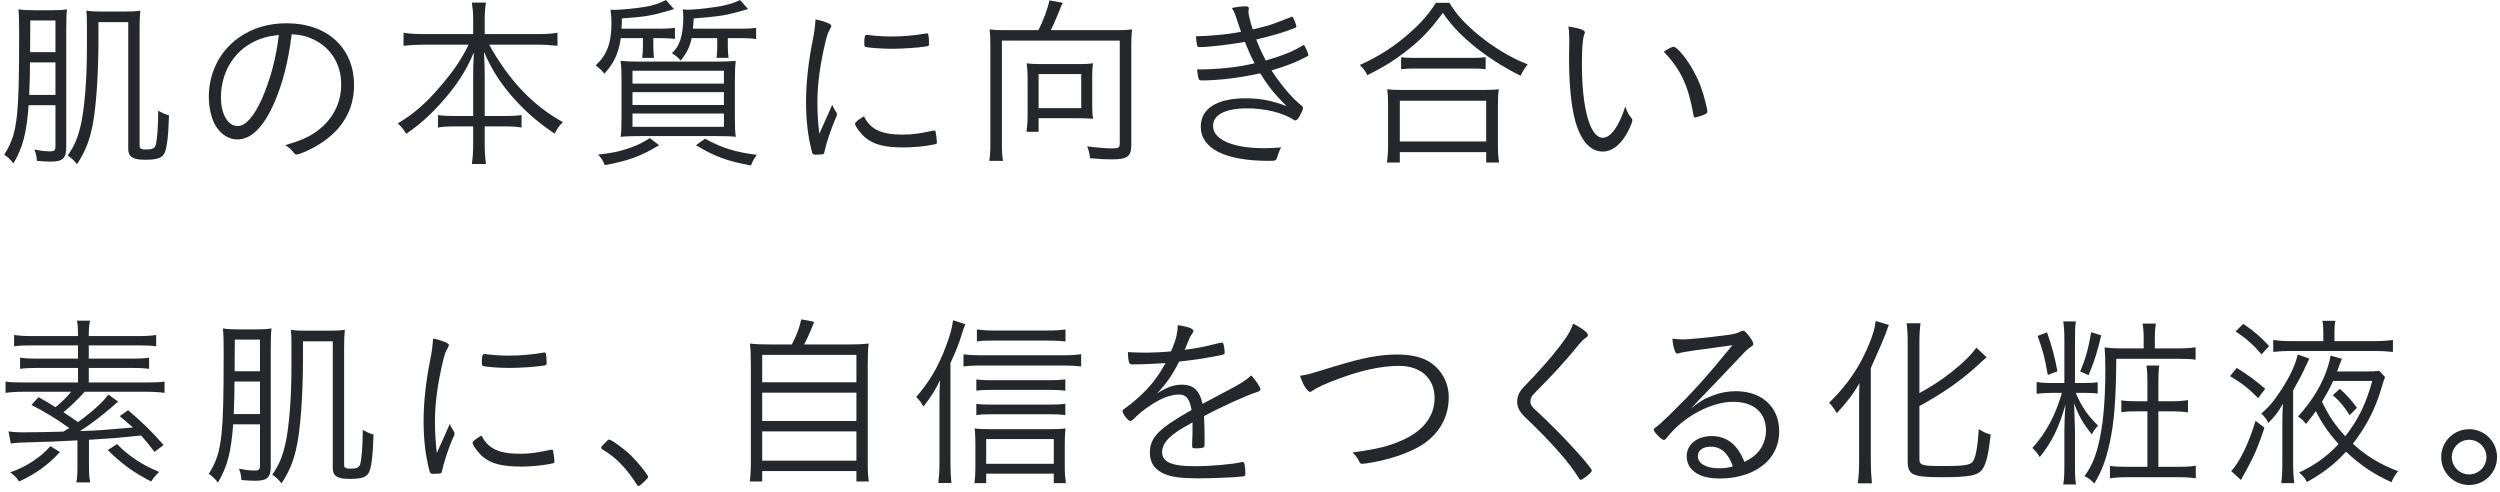
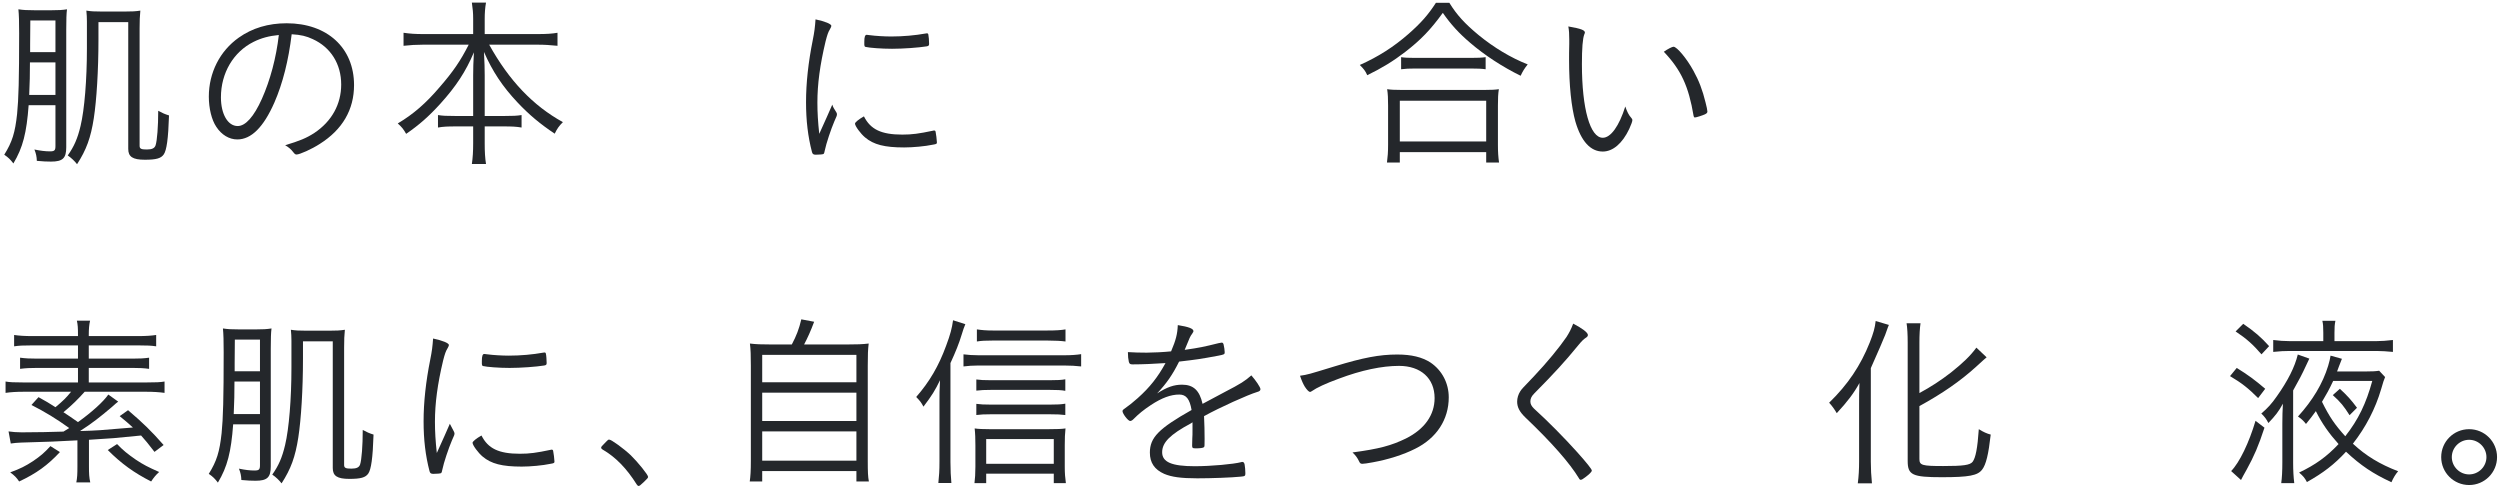
<svg xmlns="http://www.w3.org/2000/svg" width="376" height="74" viewBox="0 0 376 74" fill="none">
  <path d="M8.34 15.82H4.308C4 19.992 3.44 22.204 2.012 24.584C1.564 23.996 1.256 23.688 0.64 23.268C1.844 21.336 2.264 19.964 2.572 17.136C2.796 14.896 2.88 11.956 2.88 4.984C2.88 3.304 2.852 2.24 2.768 1.4C3.524 1.512 4.056 1.54 5.148 1.54H7.808C8.844 1.54 9.32 1.512 10.076 1.4C9.992 1.988 9.964 2.996 9.964 4.452V22.148C9.964 23.8 9.432 24.304 7.668 24.304C7.08 24.304 6.408 24.276 5.54 24.192C5.512 23.52 5.428 23.128 5.176 22.484C6.1 22.68 6.856 22.764 7.5 22.764C8.2 22.764 8.34 22.624 8.34 21.952V15.82ZM8.34 7.84V3.08H4.56L4.532 6.748V7.84H8.34ZM8.34 9.38H4.504C4.504 11.424 4.476 12.18 4.392 14.28H8.34V9.38ZM14.808 3.332V5.964C14.808 10.556 14.528 15.064 14.108 17.78C13.66 20.692 12.988 22.54 11.588 24.696C11.224 24.22 10.72 23.744 10.188 23.38C11.14 22.036 11.672 20.832 12.12 18.928C12.708 16.464 13.072 11.984 13.072 7.308V3.22C13.072 2.688 13.044 2.156 12.988 1.596C13.66 1.708 14.248 1.736 15.34 1.736H18.728C19.848 1.736 20.408 1.708 21.108 1.596C21.024 2.464 20.996 3.08 20.996 4.284V21.924C20.996 22.372 21.22 22.484 22.088 22.484C22.872 22.484 23.264 22.288 23.404 21.84C23.628 21.14 23.796 19.04 23.796 16.66C24.412 16.996 24.776 17.164 25.42 17.36C25.308 20.916 25.056 22.596 24.636 23.212C24.216 23.828 23.488 24.024 21.78 24.024C19.96 24.024 19.288 23.576 19.288 22.4V3.332H14.808Z" fill="#24272B" />
  <path d="M43.868 5.152C43.392 9.1 42.524 12.544 41.264 15.428C39.64 19.124 37.792 20.972 35.692 20.972C34.46 20.972 33.312 20.272 32.528 19.068C31.828 18.032 31.408 16.296 31.408 14.532C31.408 10.948 33.06 7.672 35.916 5.656C37.932 4.228 40.34 3.5 43.112 3.5C49.216 3.5 53.248 7.196 53.248 12.796C53.248 16.492 51.512 19.488 48.096 21.644C46.892 22.428 45.072 23.24 44.596 23.24C44.428 23.24 44.316 23.156 44.12 22.904C43.784 22.456 43.42 22.148 42.888 21.84C45.044 21.196 46.08 20.776 47.284 19.992C49.888 18.256 51.316 15.68 51.316 12.712C51.316 9.632 49.748 7.112 47.032 5.88C46.08 5.432 45.268 5.236 43.868 5.152ZM41.936 5.264C40.48 5.404 39.304 5.712 38.128 6.3C35.104 7.812 33.228 10.976 33.228 14.644C33.228 17.164 34.264 18.956 35.748 18.956C36.924 18.956 38.184 17.556 39.388 14.868C40.648 12.04 41.544 8.68 41.936 5.264Z" fill="#24272B" />
  <path d="M70.492 6.72H63.632C62.596 6.72 61.672 6.776 60.692 6.888V4.928C61.644 5.068 62.456 5.124 63.632 5.124H71.164V2.828C71.164 1.96 71.108 1.344 70.968 0.392H73.096C72.956 1.148 72.9 1.988 72.9 2.828V5.124H80.852C82.196 5.124 83.064 5.068 83.848 4.928V6.888C82.7 6.776 81.916 6.72 80.852 6.72H73.572C76.568 12.124 80.18 15.904 84.66 18.368C84.072 18.956 83.792 19.348 83.428 20.104C81.244 18.648 79.564 17.248 77.828 15.4C75.588 13.02 74.076 10.752 72.788 7.812C72.872 9.324 72.9 10.416 72.9 11.312V17.444H75.84C77.156 17.444 77.744 17.416 78.444 17.304V19.18C77.632 19.04 76.988 19.012 75.784 19.012H72.9V21.588C72.9 22.848 72.956 23.8 73.096 24.668H70.968C71.108 23.716 71.164 22.764 71.164 21.56V19.012H68.588C67.356 19.012 66.656 19.04 65.872 19.18V17.304C66.544 17.416 67.16 17.444 68.532 17.444H71.164V11.34C71.164 10.304 71.192 9.324 71.276 7.868C70.044 10.78 68.588 12.992 66.208 15.624C64.5 17.5 63.044 18.788 61.084 20.132C60.664 19.404 60.468 19.152 59.824 18.564C62.148 17.192 64.08 15.512 66.124 13.104C68.14 10.78 69.26 9.156 70.492 6.72Z" fill="#24272B" />
-   <path d="M96.696 5.74H93.364C93.056 7.952 92.328 9.548 90.9 11.088C90.508 10.584 90.2 10.304 89.584 9.828C91.264 8.316 91.964 6.468 91.964 3.5C91.964 2.828 91.908 2.044 91.824 1.456C92.076 1.484 92.272 1.484 92.384 1.484C93.308 1.484 95.632 1.26 96.808 1.064C98.292 0.812 99.048 0.56 100.168 0L101.372 1.372C98.124 2.352 97.144 2.52 93.532 2.772C93.532 3.528 93.504 3.808 93.476 4.312H99.356C100.336 4.312 100.896 4.284 101.512 4.172V5.852C100.812 5.768 100.308 5.74 99.356 5.74H98.264V7.056C98.264 7.56 98.32 8.316 98.348 8.708H96.584C96.64 8.26 96.696 7.588 96.696 7.084V5.74ZM104.228 4.312H111.536C112.516 4.312 113.02 4.284 113.72 4.2V5.88C112.992 5.768 112.544 5.74 111.536 5.74H109.464V7.084C109.464 7.644 109.52 8.344 109.576 8.708H107.756C107.84 8.288 107.868 7.672 107.868 7.112V5.74H104.032C103.724 7.084 103.332 7.896 102.38 9.128C102.044 8.708 101.624 8.344 101.064 8.008C101.764 7.308 102.044 6.832 102.352 5.908C102.604 5.152 102.772 3.864 102.772 2.688C102.772 2.156 102.744 1.792 102.688 1.4C103.024 1.456 103.192 1.456 103.444 1.456C104.312 1.456 106.02 1.288 107.336 1.092C109.128 0.84 110.22 0.532 111.312 0L112.516 1.372C112.152 1.456 112.152 1.456 110.808 1.848C109.044 2.324 107.504 2.548 104.34 2.772C104.284 3.5 104.284 3.64 104.228 4.312ZM97.732 20.776L99.132 21.84C96.332 23.52 94.484 24.192 90.956 24.836C90.676 24.136 90.564 23.996 89.976 23.24C92.048 23.016 93.028 22.82 94.512 22.316C95.772 21.896 96.416 21.588 97.732 20.776ZM104.676 21.84L106.02 20.86C108.764 22.316 110.472 22.848 113.832 23.296C113.44 23.8 113.216 24.192 112.936 24.892C109.352 24.22 107.504 23.548 104.676 21.84ZM96.332 9.268H107.616C108.904 9.268 109.744 9.24 110.668 9.156C110.556 9.968 110.528 10.752 110.528 12.208V17.556C110.528 19.096 110.556 19.992 110.668 20.58C109.94 20.496 109.044 20.468 107.784 20.468H96.22C95.044 20.468 94.008 20.496 93.336 20.58C93.448 19.964 93.476 19.04 93.476 17.528V12.208C93.476 10.752 93.448 10.136 93.336 9.156C94.232 9.24 95.072 9.268 96.332 9.268ZM95.128 10.64V12.572H108.876V10.64H95.128ZM95.128 13.86V15.792H108.876V13.86H95.128ZM95.128 17.08V19.068H108.876V17.08H95.128Z" fill="#24272B" />
  <path d="M123.216 20.132L124.364 17.584C125.008 16.1 125.008 16.1 125.176 15.736C125.288 16.1 125.428 16.352 125.764 16.856C125.848 16.968 125.876 17.08 125.876 17.192C125.876 17.36 125.848 17.472 125.484 18.256C124.98 19.432 124.252 21.616 124.056 22.596C124 22.932 123.944 23.072 123.86 23.156C123.776 23.212 123.272 23.268 122.712 23.268C122.348 23.268 122.208 23.184 122.124 22.876C121.508 20.524 121.228 18.116 121.228 15.372C121.228 12.488 121.564 9.408 122.236 6.048C122.488 4.788 122.572 4.116 122.656 2.912C124.112 3.22 125.036 3.612 125.036 3.892C125.036 3.976 124.98 4.116 124.84 4.368C124.56 4.816 124.42 5.236 124.168 6.216C123.328 9.744 122.936 12.628 122.936 15.428C122.936 16.884 123.02 18.34 123.216 20.132ZM129.936 17.5C130.916 19.46 132.54 20.244 135.704 20.244C137.188 20.244 138.196 20.104 140.324 19.656C140.38 19.628 140.436 19.628 140.492 19.628C140.632 19.628 140.688 19.684 140.716 19.824C140.772 20.02 140.912 21.14 140.912 21.42C140.912 21.616 140.856 21.672 140.324 21.756C139.148 22.008 137.272 22.176 135.984 22.176C133.044 22.176 131.392 21.756 130.104 20.664C129.432 20.104 128.592 18.956 128.592 18.592C128.592 18.396 129.18 17.92 129.936 17.5ZM130.356 5.236C130.44 5.236 130.608 5.264 130.832 5.292C131.644 5.404 133.016 5.488 134.052 5.488C135.816 5.488 137.664 5.32 139.204 5.04C139.316 5.012 139.316 5.012 139.4 5.012C139.54 5.012 139.596 5.068 139.624 5.208C139.68 5.404 139.736 6.16 139.736 6.58C139.736 6.832 139.68 6.916 139.372 6.972C138.14 7.168 135.844 7.336 134.164 7.336C132.596 7.336 130.748 7.196 130.188 7.056C130.048 7.028 130.02 6.944 129.992 6.72C129.992 6.608 129.992 6.524 129.992 6.412C129.992 6.356 129.992 6.3 129.992 6.272C129.992 5.544 130.104 5.236 130.356 5.236Z" fill="#24272B" />
-   <path d="M151.024 4.536H156.176C156.932 3.08 157.632 1.148 157.828 0.056L159.844 0.42C159.704 0.7 159.564 0.98 159.172 1.988C158.64 3.276 158.416 3.78 158.052 4.536H167.992C169.028 4.536 169.588 4.508 170.26 4.424C170.176 5.152 170.148 5.824 170.148 6.776V21.84C170.148 23.52 169.532 23.968 167.264 23.968C166.228 23.968 165.472 23.94 163.932 23.8C163.876 23.072 163.764 22.68 163.512 22.008C164.996 22.204 166.284 22.316 167.32 22.316C168.244 22.316 168.412 22.204 168.412 21.532V6.104H150.688V21.56C150.688 22.792 150.716 23.436 150.856 24.192H148.784C148.896 23.492 148.952 22.904 148.952 21.56V6.832C148.952 5.88 148.924 5.208 148.84 4.424C149.484 4.508 150.016 4.536 151.024 4.536ZM164.268 11.536V15.708C164.268 16.604 164.296 17.248 164.408 17.864C163.764 17.808 162.728 17.78 162 17.78H156.204V19.824H154.384C154.496 19.012 154.552 18.284 154.552 17.556V11.536C154.552 10.78 154.496 10.22 154.412 9.52C155.028 9.604 155.476 9.632 156.26 9.632H162.56C163.316 9.632 163.82 9.604 164.38 9.52C164.296 10.164 164.268 10.752 164.268 11.536ZM156.204 11.144V16.268H162.616V11.144H156.204Z" fill="#24272B" />
-   <path d="M195.156 15.372L195.772 15.904C195.94 16.044 195.968 16.128 195.968 16.268C195.968 16.436 195.8 16.856 195.492 17.416C195.24 17.892 195.016 18.116 194.792 18.116C194.736 18.116 194.652 18.088 194.596 18.032C192.972 16.968 190.312 16.296 187.596 16.296C184.292 16.296 182.444 17.248 182.444 18.956C182.444 21 185.44 22.288 190.088 22.288C190.788 22.288 191.404 22.26 192.692 22.176C192.384 22.736 192.272 23.016 192.048 23.744C191.936 24.164 191.824 24.192 190.816 24.192C184.236 24.192 180.596 22.344 180.596 19.04C180.596 16.324 183.032 14.784 187.372 14.784C189.556 14.784 191.544 15.176 193.532 15.988C191.684 14.168 190.76 12.992 189.528 11.032C186.476 11.704 183.284 12.096 180.764 12.096C180.26 12.096 180.232 12.04 180.036 10.444C183.172 10.444 186.056 10.136 188.688 9.52C188.184 8.568 187.68 7.448 187.232 6.3C184.908 6.72 181.772 7.084 180.372 7.084C180.148 7.084 180.092 7.028 180.008 6.664C179.952 6.328 179.896 5.936 179.868 5.46C182.472 5.376 184.376 5.208 186.644 4.788C186.532 4.48 186.42 4.144 186.112 3.192C185.72 2.016 185.608 1.736 185.272 1.204C186.028 1.036 186.756 0.952 187.372 0.952C187.708 0.952 187.82 1.036 187.82 1.288C187.82 1.344 187.792 1.456 187.792 1.54C187.764 1.68 187.764 1.68 187.764 1.736C187.764 2.184 188.044 3.332 188.408 4.424C189.976 4.06 191.096 3.752 191.796 3.472L194.232 2.548C194.26 2.52 194.316 2.52 194.344 2.52C194.428 2.52 194.484 2.604 194.652 2.996C194.82 3.388 194.988 3.892 194.988 4.004C194.988 4.06 194.904 4.144 194.764 4.2C193.364 4.788 191.152 5.432 188.94 5.936C189.276 6.832 189.668 7.728 190.368 9.1C192.832 8.4 194.596 7.672 195.884 6.86C196.024 6.776 196.052 6.776 196.108 6.776C196.22 6.776 196.78 8.036 196.78 8.288C196.78 8.344 196.752 8.4 196.64 8.456C195.212 9.24 193.476 9.94 191.236 10.584C192.384 12.404 194.064 14.42 195.156 15.372Z" fill="#24272B" />
  <path d="M215.964 0.42H217.98C219.1 2.24 220.332 3.584 222.404 5.292C224.7 7.168 227.22 8.68 229.768 9.688C229.292 10.276 229.012 10.724 228.704 11.396C226.016 10.08 223.3 8.316 221.116 6.44C219.436 5.012 218.204 3.668 217 1.932C215.152 4.48 213.696 5.992 211.344 7.812C209.524 9.212 207.816 10.248 205.632 11.312C205.352 10.668 205.128 10.388 204.512 9.772C207.284 8.54 209.608 7.056 211.848 5.096C213.724 3.444 214.788 2.24 215.964 0.42ZM210.728 10.416V8.596C211.232 8.68 211.848 8.708 212.856 8.708H221.172C222.236 8.708 222.852 8.68 223.44 8.596V10.416C222.852 10.332 222.18 10.304 221.2 10.304H212.828C211.96 10.304 211.344 10.332 210.728 10.416ZM210.532 24.444H208.6C208.712 23.604 208.768 22.848 208.768 21.784V15.876C208.768 14.84 208.74 14.112 208.628 13.412C209.16 13.496 209.776 13.524 210.7 13.524H223.356C224.28 13.524 224.896 13.496 225.428 13.412C225.316 14.112 225.288 14.784 225.288 15.876V21.784C225.288 22.876 225.344 23.66 225.456 24.444H223.524V22.876H210.532V24.444ZM210.532 15.148V21.28H223.524V15.148H210.532Z" fill="#24272B" />
  <path d="M235.876 3.976C237.808 4.312 238.368 4.536 238.368 4.9C238.368 4.956 238.368 4.956 238.284 5.152C238.032 5.796 237.92 7.252 237.92 9.66C237.92 16.352 239.152 20.72 241.056 20.72C242.26 20.72 243.52 18.956 244.444 16.016C244.696 16.772 244.976 17.332 245.34 17.724C245.48 17.892 245.508 17.948 245.508 18.06C245.508 18.284 245.34 18.704 245.032 19.404C243.996 21.588 242.568 22.792 241.056 22.792C239.208 22.792 237.808 21.252 236.94 18.284C236.324 16.1 235.988 12.796 235.988 8.96C235.988 8.372 235.988 7.588 236.016 6.636C236.016 6.328 236.016 6.076 236.016 5.936C236.016 5.124 235.988 4.592 235.876 3.976ZM250.24 7.784C250.828 7.364 251.5 7.028 251.696 7.028C252.2 7.028 253.684 8.792 254.692 10.64C255.504 12.096 256.064 13.552 256.512 15.4C256.68 16.044 256.792 16.576 256.792 16.772C256.792 16.94 256.708 17.052 256.428 17.192C256.064 17.36 255.112 17.668 254.916 17.668C254.804 17.668 254.748 17.584 254.72 17.444C253.964 12.936 252.816 10.5 250.24 7.784Z" fill="#24272B" />
  <path d="M1.62 66.704L1.284 64.884C1.872 64.968 2.516 65.024 3.272 65.024C4.812 65.024 8.48 64.968 9.544 64.912C10.02 64.632 10.02 64.632 10.412 64.38C8.424 62.952 6.856 62 4.728 60.908L5.792 59.732C6.968 60.376 7.332 60.6 8.34 61.244C9.516 60.264 9.964 59.816 10.692 58.92H3.58C2.432 58.92 1.62 58.976 0.836 59.088V57.38C1.424 57.492 2.152 57.52 3.496 57.52H11.728V55.336H5.512C4.588 55.336 3.86 55.364 3.02 55.476V53.796C3.832 53.908 4.532 53.936 5.512 53.936H11.728V51.948H4.784C3.44 51.948 2.88 51.976 2.124 52.088V50.38C2.852 50.492 3.72 50.548 4.896 50.548H11.728V50.408C11.728 49.316 11.7 48.84 11.56 48.224H13.548C13.408 48.868 13.352 49.456 13.352 50.408V50.548H20.716C21.92 50.548 22.76 50.492 23.488 50.38V52.088C22.76 51.976 22.144 51.948 20.828 51.948H13.352V53.936H19.988C20.968 53.936 21.64 53.908 22.424 53.796V55.476C21.64 55.364 20.884 55.336 19.988 55.336H13.352V57.52H22.06C23.432 57.52 24.132 57.492 24.748 57.38V59.088C23.936 58.976 23.068 58.92 21.976 58.92H12.736C11.728 60.04 10.916 60.852 9.544 62C10.384 62.56 10.58 62.672 11.728 63.484C13.8 62 15.564 60.404 16.292 59.34L17.776 60.404C17.636 60.516 17.636 60.516 17.356 60.74C17.244 60.852 17.048 61.02 16.824 61.216C15.004 62.756 13.828 63.68 12.036 64.828C14.752 64.744 14.752 64.744 19.988 64.296C19.26 63.624 18.952 63.372 18 62.588L19.26 61.692C21.556 63.652 22.732 64.8 24.608 66.928L23.236 67.964C22.256 66.676 21.864 66.228 21.22 65.5C17.048 65.92 17.048 65.92 13.38 66.144V70.12C13.38 71.268 13.408 71.8 13.576 72.556H11.476C11.616 71.856 11.644 71.324 11.644 70.12V66.228C9.32 66.368 6.576 66.48 3.188 66.564C2.572 66.592 2.18 66.62 1.62 66.704ZM7.584 67.096L9.012 67.992C7.164 69.98 5.456 71.212 2.88 72.416C2.488 71.828 2.18 71.52 1.536 71.044C3.076 70.484 3.832 70.092 4.952 69.364C6.1 68.58 6.632 68.132 7.584 67.096ZM16.208 67.684L17.608 66.788C18.56 67.768 19.148 68.244 20.436 69.14C21.528 69.868 22.284 70.26 23.936 70.988C23.46 71.408 23.096 71.856 22.732 72.416C20.156 71.1 18.28 69.756 16.208 67.684Z" fill="#24272B" />
  <path d="M39.1 63.82H35.068C34.76 67.992 34.2 70.204 32.772 72.584C32.324 71.996 32.016 71.688 31.4 71.268C32.604 69.336 33.024 67.964 33.332 65.136C33.556 62.896 33.64 59.956 33.64 52.984C33.64 51.304 33.612 50.24 33.528 49.4C34.284 49.512 34.816 49.54 35.908 49.54H38.568C39.604 49.54 40.08 49.512 40.836 49.4C40.752 49.988 40.724 50.996 40.724 52.452V70.148C40.724 71.8 40.192 72.304 38.428 72.304C37.84 72.304 37.168 72.276 36.3 72.192C36.272 71.52 36.188 71.128 35.936 70.484C36.86 70.68 37.616 70.764 38.26 70.764C38.96 70.764 39.1 70.624 39.1 69.952V63.82ZM39.1 55.84V51.08H35.32L35.292 54.748V55.84H39.1ZM39.1 57.38H35.264C35.264 59.424 35.236 60.18 35.152 62.28H39.1V57.38ZM45.568 51.332V53.964C45.568 58.556 45.288 63.064 44.868 65.78C44.42 68.692 43.748 70.54 42.348 72.696C41.984 72.22 41.48 71.744 40.948 71.38C41.9 70.036 42.432 68.832 42.88 66.928C43.468 64.464 43.832 59.984 43.832 55.308V51.22C43.832 50.688 43.804 50.156 43.748 49.596C44.42 49.708 45.008 49.736 46.1 49.736H49.488C50.608 49.736 51.168 49.708 51.868 49.596C51.784 50.464 51.756 51.08 51.756 52.284V69.924C51.756 70.372 51.98 70.484 52.848 70.484C53.632 70.484 54.024 70.288 54.164 69.84C54.388 69.14 54.556 67.04 54.556 64.66C55.172 64.996 55.536 65.164 56.18 65.36C56.068 68.916 55.816 70.596 55.396 71.212C54.976 71.828 54.248 72.024 52.54 72.024C50.72 72.024 50.048 71.576 50.048 70.4V51.332H45.568Z" fill="#24272B" />
-   <path d="M65.696 68.132L66.844 65.584C67.488 64.1 67.488 64.1 67.656 63.736C67.768 64.1 67.908 64.352 68.244 64.856C68.328 64.968 68.356 65.08 68.356 65.192C68.356 65.36 68.328 65.472 67.964 66.256C67.46 67.432 66.732 69.616 66.536 70.596C66.48 70.932 66.424 71.072 66.34 71.156C66.256 71.212 65.752 71.268 65.192 71.268C64.828 71.268 64.688 71.184 64.604 70.876C63.988 68.524 63.708 66.116 63.708 63.372C63.708 60.488 64.044 57.408 64.716 54.048C64.968 52.788 65.052 52.116 65.136 50.912C66.592 51.22 67.516 51.612 67.516 51.892C67.516 51.976 67.46 52.116 67.32 52.368C67.04 52.816 66.9 53.236 66.648 54.216C65.808 57.744 65.416 60.628 65.416 63.428C65.416 64.884 65.5 66.34 65.696 68.132ZM72.416 65.5C73.396 67.46 75.02 68.244 78.184 68.244C79.668 68.244 80.676 68.104 82.804 67.656C82.86 67.628 82.916 67.628 82.972 67.628C83.112 67.628 83.168 67.684 83.196 67.824C83.252 68.02 83.392 69.14 83.392 69.42C83.392 69.616 83.336 69.672 82.804 69.756C81.628 70.008 79.752 70.176 78.464 70.176C75.524 70.176 73.872 69.756 72.584 68.664C71.912 68.104 71.072 66.956 71.072 66.592C71.072 66.396 71.66 65.92 72.416 65.5ZM72.836 53.236C72.92 53.236 73.088 53.264 73.312 53.292C74.124 53.404 75.496 53.488 76.532 53.488C78.296 53.488 80.144 53.32 81.684 53.04C81.796 53.012 81.796 53.012 81.88 53.012C82.02 53.012 82.076 53.068 82.104 53.208C82.16 53.404 82.216 54.16 82.216 54.58C82.216 54.832 82.16 54.916 81.852 54.972C80.62 55.168 78.324 55.336 76.644 55.336C75.076 55.336 73.228 55.196 72.668 55.056C72.528 55.028 72.5 54.944 72.472 54.72C72.472 54.608 72.472 54.524 72.472 54.412C72.472 54.356 72.472 54.3 72.472 54.272C72.472 53.544 72.584 53.236 72.836 53.236Z" fill="#24272B" />
+   <path d="M65.696 68.132L66.844 65.584C67.488 64.1 67.488 64.1 67.656 63.736C68.328 64.968 68.356 65.08 68.356 65.192C68.356 65.36 68.328 65.472 67.964 66.256C67.46 67.432 66.732 69.616 66.536 70.596C66.48 70.932 66.424 71.072 66.34 71.156C66.256 71.212 65.752 71.268 65.192 71.268C64.828 71.268 64.688 71.184 64.604 70.876C63.988 68.524 63.708 66.116 63.708 63.372C63.708 60.488 64.044 57.408 64.716 54.048C64.968 52.788 65.052 52.116 65.136 50.912C66.592 51.22 67.516 51.612 67.516 51.892C67.516 51.976 67.46 52.116 67.32 52.368C67.04 52.816 66.9 53.236 66.648 54.216C65.808 57.744 65.416 60.628 65.416 63.428C65.416 64.884 65.5 66.34 65.696 68.132ZM72.416 65.5C73.396 67.46 75.02 68.244 78.184 68.244C79.668 68.244 80.676 68.104 82.804 67.656C82.86 67.628 82.916 67.628 82.972 67.628C83.112 67.628 83.168 67.684 83.196 67.824C83.252 68.02 83.392 69.14 83.392 69.42C83.392 69.616 83.336 69.672 82.804 69.756C81.628 70.008 79.752 70.176 78.464 70.176C75.524 70.176 73.872 69.756 72.584 68.664C71.912 68.104 71.072 66.956 71.072 66.592C71.072 66.396 71.66 65.92 72.416 65.5ZM72.836 53.236C72.92 53.236 73.088 53.264 73.312 53.292C74.124 53.404 75.496 53.488 76.532 53.488C78.296 53.488 80.144 53.32 81.684 53.04C81.796 53.012 81.796 53.012 81.88 53.012C82.02 53.012 82.076 53.068 82.104 53.208C82.16 53.404 82.216 54.16 82.216 54.58C82.216 54.832 82.16 54.916 81.852 54.972C80.62 55.168 78.324 55.336 76.644 55.336C75.076 55.336 73.228 55.196 72.668 55.056C72.528 55.028 72.5 54.944 72.472 54.72C72.472 54.608 72.472 54.524 72.472 54.412C72.472 54.356 72.472 54.3 72.472 54.272C72.472 53.544 72.584 53.236 72.836 53.236Z" fill="#24272B" />
  <path d="M90.416 67.32C90.416 67.208 90.444 67.152 91.116 66.48C91.424 66.144 91.48 66.116 91.62 66.116C91.956 66.116 93.804 67.46 94.868 68.468C95.932 69.504 97.472 71.408 97.472 71.716C97.472 71.856 97.388 71.968 96.828 72.5C96.296 73.004 96.184 73.088 96.044 73.088C95.96 73.088 95.876 73.032 95.764 72.864C94.252 70.456 92.6 68.748 90.612 67.6C90.472 67.516 90.416 67.432 90.416 67.32Z" fill="#24272B" />
  <path d="M115.98 51.808H119.088C119.788 50.492 120.18 49.456 120.516 48.028L122.448 48.392C121.916 49.82 121.468 50.8 120.936 51.808H127.404C128.86 51.808 129.728 51.78 130.652 51.668C130.54 52.564 130.512 53.32 130.512 55V69.336C130.512 70.988 130.54 71.688 130.68 72.416H128.804V70.848H114.636V72.416H112.76C112.872 71.66 112.928 70.792 112.928 69.308V55C112.928 53.432 112.9 52.592 112.788 51.668C113.684 51.78 114.524 51.808 115.98 51.808ZM114.636 53.376V57.492H128.804V53.376H114.636ZM114.636 59.06V63.316H128.804V59.06H114.636ZM114.636 64.884V69.28H128.804V64.884H114.636Z" fill="#24272B" />
  <path d="M142.948 54.608V69.476C142.948 70.708 143.004 71.744 143.088 72.64H141.128C141.24 71.632 141.296 70.764 141.296 69.42V60.432C141.296 59.06 141.296 58.836 141.38 57.184C140.596 58.78 140.204 59.424 138.888 61.16C138.524 60.488 138.412 60.348 137.796 59.704C139.784 57.436 141.184 55.056 142.304 51.976C142.92 50.324 143.172 49.4 143.34 48.168L145.188 48.756C144.964 49.26 144.88 49.568 144.656 50.268C144.236 51.668 143.732 52.9 142.948 54.608ZM160.252 49.54V51.36C159.636 51.276 158.74 51.22 157.592 51.22H149.248C148.24 51.22 147.568 51.248 146.924 51.36V49.54C147.652 49.652 148.38 49.708 149.332 49.708H157.508C158.852 49.708 159.608 49.652 160.252 49.54ZM160.224 57.044V58.78C159.636 58.668 158.936 58.64 157.928 58.64H148.996C148.016 58.64 147.568 58.668 146.84 58.752V57.072C147.484 57.156 147.96 57.184 148.996 57.184H157.9C158.936 57.184 159.664 57.156 160.224 57.044ZM160.224 60.712V62.42C159.58 62.336 158.964 62.308 157.928 62.308H148.996C148.016 62.308 147.484 62.336 146.84 62.42V60.74C147.484 60.824 147.988 60.852 148.996 60.852H157.928C158.992 60.852 159.58 60.824 160.224 60.712ZM148.324 71.24V72.668H146.56C146.644 72.024 146.7 71.212 146.7 70.204V66.984C146.7 66.032 146.672 65.136 146.588 64.436C147.148 64.52 147.904 64.548 148.828 64.548H157.76C158.936 64.548 159.72 64.52 160.252 64.436C160.168 65.22 160.14 65.92 160.14 66.984V70.176C160.14 71.184 160.196 71.856 160.308 72.668H158.488V71.24H148.324ZM148.324 69.756H158.488V66.032H148.324V69.756ZM144.908 55.112V53.292C145.58 53.376 146.28 53.432 147.176 53.432H160.028C161.092 53.432 161.876 53.376 162.604 53.264V55.112C161.82 55.028 161.036 54.972 160 54.972H147.176C146.28 54.972 145.608 55.028 144.908 55.112Z" fill="#24272B" />
  <path d="M180.864 60.74L184.168 58.976C186.66 57.688 187.248 57.296 188.2 56.456C188.872 57.212 189.572 58.248 189.572 58.528C189.572 58.724 189.432 58.864 189.096 58.948C187.696 59.368 183.468 61.272 181.088 62.588C181.144 63.596 181.172 65.08 181.172 66.004C181.172 67.068 181.172 67.18 181.06 67.264C180.92 67.376 180.444 67.432 179.856 67.432C179.38 67.432 179.296 67.376 179.296 67.012C179.296 66.788 179.296 66.424 179.324 65.892C179.352 65.612 179.352 65.192 179.352 64.576C179.352 64.072 179.352 63.82 179.352 63.512C179.268 63.568 179.24 63.596 179.1 63.68C175.964 65.36 174.788 66.564 174.788 68.02C174.788 69.504 176.244 70.12 179.688 70.12C182.152 70.12 185.512 69.812 186.688 69.504C186.744 69.476 186.8 69.476 186.856 69.476C187.024 69.476 187.136 69.588 187.192 69.868C187.248 70.12 187.304 70.792 187.304 71.184C187.304 71.576 187.248 71.632 186.604 71.688C185.288 71.828 182.152 71.94 180.08 71.94C177.644 71.94 176.216 71.744 175.096 71.268C173.64 70.624 172.94 69.588 172.94 68.076C172.94 65.808 174.256 64.464 179.212 61.664C178.932 60.012 178.4 59.34 177.364 59.34C176.076 59.34 174.732 59.844 173.108 60.908C171.932 61.692 171.288 62.224 170.448 63.064C170.28 63.232 170.112 63.316 169.972 63.316C169.664 63.316 168.824 62.224 168.824 61.832C168.824 61.72 168.908 61.608 169.16 61.44C169.692 61.076 170.504 60.432 171.12 59.872C172.94 58.248 174.144 56.708 175.292 54.608C173.64 54.72 171.792 54.804 170.336 54.804C169.972 54.804 169.86 54.72 169.776 54.412C169.692 54.02 169.636 53.6 169.636 52.956C170.644 53.012 171.316 53.04 172.464 53.04C173.416 53.04 175.068 52.956 176.132 52.844C176.86 51.136 177.084 50.24 177.14 48.896C178.764 49.148 179.492 49.428 179.492 49.792C179.492 49.904 179.464 49.932 179.268 50.24C178.988 50.632 178.988 50.632 178.176 52.62C180.5 52.284 181.004 52.172 183.272 51.612C183.524 51.556 183.692 51.528 183.748 51.528C183.888 51.528 183.972 51.612 184.028 51.808C184.112 52.116 184.196 52.732 184.196 52.984C184.196 53.292 184.112 53.32 183.272 53.488C180.416 54.02 179.968 54.076 177.336 54.384C176.328 56.4 175.488 57.604 174.032 59.172C175.516 58.22 176.552 57.856 177.784 57.856C179.492 57.856 180.416 58.724 180.864 60.74Z" fill="#24272B" />
  <path d="M195.52 56.512C196.696 56.344 196.752 56.316 200.784 55.084C204.984 53.796 207.476 53.32 210.136 53.32C212.292 53.32 213.888 53.712 215.148 54.524C216.884 55.7 217.892 57.632 217.892 59.76C217.892 63.092 216.072 65.892 212.852 67.488C211.088 68.384 208.792 69.112 206.468 69.532C205.768 69.672 205.096 69.756 204.9 69.756C204.648 69.756 204.536 69.672 204.424 69.42C204.144 68.832 203.864 68.468 203.416 68.048C207.42 67.516 209.268 67.012 211.452 65.948C214.252 64.548 215.764 62.42 215.764 59.872C215.764 56.904 213.692 55.028 210.416 55.028C207.84 55.028 204.76 55.672 201.344 56.96C199.356 57.688 198.04 58.304 197.284 58.836C197.2 58.892 197.088 58.948 197.032 58.948C196.864 58.948 196.556 58.64 196.248 58.164C195.996 57.744 195.8 57.324 195.52 56.512Z" fill="#24272B" />
  <path d="M236.608 48.672C237.952 49.372 238.82 50.016 238.82 50.38C238.82 50.548 238.708 50.688 238.512 50.8C238.176 51.024 237.924 51.248 237.308 52.004C235.432 54.3 233.836 56.064 230.756 59.172C230.336 59.592 230.168 59.956 230.168 60.376C230.168 60.768 230.336 61.076 230.7 61.44C232.828 63.372 235.264 65.836 237.224 68.02C238.652 69.616 239.408 70.568 239.408 70.764C239.408 70.96 239.072 71.296 238.4 71.8C238.12 72.024 237.868 72.164 237.756 72.164C237.644 72.164 237.56 72.108 237.476 71.94C236.104 69.672 233.416 66.592 229.412 62.784C228.544 61.944 228.18 61.244 228.18 60.404C228.18 59.872 228.348 59.312 228.656 58.836C228.88 58.5 228.88 58.5 230.756 56.54C232.66 54.524 234.508 52.284 235.6 50.688C236.02 50.016 236.272 49.568 236.608 48.672Z" fill="#24272B" />
-   <path d="M251.52 50.94C252.052 50.996 252.724 51.052 253.116 51.052C253.928 51.052 256.812 50.772 259.416 50.436C260.9 50.24 261.124 50.184 261.74 49.876C261.964 49.764 262.048 49.736 262.16 49.736C262.412 49.736 262.72 50.044 263.364 50.968C263.588 51.304 263.7 51.556 263.7 51.724C263.7 51.92 263.644 51.948 263.168 52.284C262.748 52.564 262.748 52.564 259.92 55.56C259.444 56.064 258.184 57.408 256.392 59.256C255.44 60.264 255.244 60.432 254.292 61.468C255.664 60.348 256.392 59.928 257.624 59.48C258.772 59.032 259.92 58.836 261.068 58.836C265.016 58.836 267.592 61.244 267.592 64.856C267.592 66.676 266.948 68.244 265.744 69.448C264.092 71.072 261.572 71.968 258.688 71.968C256.784 71.968 255.384 71.548 254.516 70.68C253.984 70.148 253.676 69.42 253.676 68.636C253.676 66.844 255.244 65.584 257.428 65.584C259.724 65.584 261.348 66.872 262.356 69.476C263.7 68.776 264.344 68.244 264.932 67.264C265.352 66.564 265.604 65.64 265.604 64.744C265.604 62.056 263.756 60.432 260.676 60.432C257.344 60.432 253.172 62.672 250.708 65.808C250.484 66.088 250.372 66.172 250.232 66.172C249.896 66.172 248.72 64.968 248.72 64.632C248.72 64.52 248.804 64.408 248.972 64.296C249.532 63.904 249.616 63.82 250.932 62.56C254.516 59.06 256.336 57.072 260.564 51.92C254.936 52.676 253.116 52.928 252.528 53.124C252.36 53.18 252.304 53.18 252.248 53.18C251.94 53.18 251.632 52.228 251.52 50.94ZM260.62 70.148C259.92 68.132 258.828 67.18 257.288 67.18C256.112 67.18 255.356 67.74 255.356 68.608C255.356 69.7 256.616 70.428 258.464 70.428C259.276 70.428 259.808 70.372 260.62 70.148Z" fill="#24272B" />
  <path d="M288.68 61.076V69.028C288.68 69.98 289.072 70.092 292.264 70.092C295.288 70.092 296.296 69.952 296.688 69.448C297.136 68.832 297.416 67.432 297.612 64.548C298.284 64.968 298.844 65.22 299.404 65.36C299.068 68.328 298.704 69.868 298.116 70.624C297.444 71.52 296.156 71.772 292.04 71.772C287.616 71.772 286.916 71.436 286.916 69.336V51.528C286.916 50.324 286.86 49.288 286.748 48.616H288.848C288.736 49.372 288.68 50.324 288.68 51.528V59.116C290.388 58.192 291.9 57.212 293.412 56.036C295.204 54.608 296.352 53.516 297.248 52.284L298.788 53.74C298.452 54.02 298.452 54.02 297.164 55.196C294.812 57.324 292.152 59.172 288.68 61.076ZM279.608 69.364V60.88C279.608 59.34 279.608 59.256 279.664 57.604C278.852 59.088 277.844 60.432 276.248 62.14C275.94 61.608 275.492 60.964 275.1 60.572C277.928 57.828 279.832 54.972 281.204 51.528C281.764 50.1 281.988 49.316 282.1 48.28L284.088 48.868C283.976 49.12 283.976 49.12 283.528 50.38C283.304 50.968 282.436 52.984 281.372 55.364V69.448C281.372 70.512 281.428 71.576 281.54 72.696H279.412C279.552 71.66 279.608 70.568 279.608 69.364Z" fill="#24272B" />
-   <path d="M324.088 52.396H327.588C328.708 52.396 329.464 52.34 330.22 52.228V54.104C329.576 53.992 328.82 53.964 327.588 53.964H318.292C318.236 60.236 317.984 63.484 317.284 66.676C316.724 69.196 316.136 70.792 314.988 72.724C314.456 72.164 314.176 71.94 313.504 71.604C314.512 70.232 315.044 69 315.548 67.096C316.276 64.268 316.64 60.544 316.64 55.644C316.64 54.02 316.612 53.18 316.528 52.256C317.228 52.34 317.984 52.396 318.88 52.396H322.408V50.772C322.408 49.96 322.352 49.288 322.24 48.672H324.256C324.144 49.26 324.088 49.904 324.088 50.772V52.396ZM312.076 57.604H313.476C314.4 57.604 314.904 57.576 315.492 57.492V59.2C314.96 59.116 314.428 59.088 313.504 59.088H312.188C313.112 61.216 313.952 62.448 315.548 64.016C315.156 64.408 314.876 64.8 314.624 65.332C313.28 63.68 312.636 62.532 311.936 60.656C311.964 61.272 312.02 62.616 312.076 64.66V69.896C312.076 71.408 312.104 72.164 312.244 72.864H310.312C310.452 72.108 310.48 71.296 310.48 69.924V65.024C310.48 63.876 310.536 62.224 310.648 60.824C309.724 64.212 308.604 66.48 306.784 68.748C306.448 68.188 306.224 67.908 305.664 67.376C307.708 65.136 309.108 62.532 310.116 59.088H308.52C307.596 59.088 306.952 59.144 306.308 59.228V57.464C306.924 57.548 307.54 57.604 308.492 57.604H310.48V51.248C310.48 49.848 310.424 49.064 310.312 48.336H312.216C312.104 48.98 312.076 49.792 312.076 51.22V57.604ZM322.968 60.348V57.604C322.968 56.4 322.94 55.728 322.828 54.972H324.76C324.648 55.7 324.62 56.344 324.62 57.632V60.348H326.636C327.644 60.348 328.316 60.292 329.072 60.18V62.028C328.372 61.916 327.588 61.86 326.664 61.86H324.62V70.204H327.728C328.82 70.204 329.492 70.176 330.248 70.036V71.94C329.464 71.828 328.764 71.772 327.7 71.772H319.888C318.824 71.772 318.096 71.828 317.34 71.94V70.064C317.984 70.176 318.572 70.204 319.86 70.204H322.968V61.86H321.372C320.364 61.86 319.72 61.888 319.048 62V60.208C319.72 60.32 320.308 60.348 321.4 60.348H322.968ZM306.448 50.52L307.876 49.988C308.632 52.2 308.996 53.544 309.444 55.84L307.988 56.4C307.54 53.824 307.204 52.508 306.448 50.52ZM314.512 49.96L316.024 50.436C315.436 52.956 315.016 54.272 314.12 56.428L312.86 55.868C313.672 53.936 314.092 52.452 314.512 49.96Z" fill="#24272B" />
  <path d="M354.492 61.328L353.372 62.448C352.504 61.076 352.084 60.544 350.852 59.424L351.916 58.472C353.036 59.508 353.596 60.124 354.492 61.328ZM357.824 55.756L358.72 56.708C358.524 57.184 358.44 57.408 358.132 58.5C357.264 61.468 355.808 64.268 353.876 66.732C355.836 68.552 357.908 69.812 360.68 70.876C360.288 71.324 359.952 71.884 359.672 72.528C356.9 71.24 355.052 70.008 352.84 67.936C351.104 69.84 349.368 71.156 346.96 72.5C346.624 71.856 346.4 71.604 345.784 71.072C348.248 69.896 349.928 68.692 351.72 66.788C350.264 65.164 349.2 63.652 348.304 61.832C347.716 62.644 347.548 62.868 346.82 63.764C346.428 63.26 346.12 62.98 345.616 62.644C347.828 60.208 349.34 57.688 350.152 55.028C350.32 54.496 350.46 53.88 350.516 53.488L352.224 53.964C352.112 54.216 352.112 54.216 351.776 55.112C351.748 55.224 351.72 55.28 351.496 55.868H355.808C356.788 55.868 357.32 55.84 357.824 55.756ZM356.788 57.296H350.908C350.32 58.556 349.9 59.312 349.228 60.432C350.348 62.7 351.16 63.876 352.728 65.612C354.688 63.12 355.864 60.684 356.788 57.296ZM349.424 51.304V50.072C349.424 49.204 349.396 48.728 349.284 48.252H351.244C351.132 48.84 351.104 49.176 351.104 50.072V51.304H357.46C358.216 51.304 358.888 51.248 359.896 51.136V52.928C359 52.844 358.16 52.788 357.516 52.788H344.3C343.628 52.788 342.872 52.816 341.892 52.928V51.136C342.788 51.248 343.516 51.304 344.3 51.304H349.424ZM336.236 49.848L337.384 48.7C339.092 49.876 340.1 50.744 341.276 52.06L340.128 53.292C338.84 51.808 337.916 50.968 336.236 49.848ZM335.396 56.568L336.404 55.336C338.084 56.372 339.148 57.156 340.688 58.472L339.624 59.872C338.14 58.388 337.188 57.632 335.396 56.568ZM339.232 63.288L340.576 64.324C339.68 67.068 339.008 68.608 337.916 70.596C337.496 71.324 337.496 71.324 337.384 71.548C337.188 71.912 337.188 71.912 337.048 72.192L335.564 70.848C336.824 69.56 338.252 66.592 339.232 63.288ZM343.264 69.504V63.736C343.264 62.476 343.292 61.916 343.348 60.712C342.732 61.86 342.228 62.504 341.164 63.624C340.884 63.064 340.604 62.672 340.1 62.196C341.052 61.384 341.668 60.712 342.424 59.62C344.076 57.296 345.14 55.196 345.588 53.32L347.324 53.936C347.128 54.328 347.128 54.328 346.848 54.944C346.26 56.232 345.7 57.296 344.888 58.724V69.588C344.888 70.792 344.944 71.716 345.056 72.668H343.096C343.208 71.912 343.264 70.82 343.264 69.504Z" fill="#24272B" />
  <path d="M371.356 64.548C373.68 64.548 375.556 66.424 375.556 68.748C375.556 71.072 373.68 72.948 371.356 72.948C369.032 72.948 367.156 71.072 367.156 68.748C367.156 66.424 369.032 64.548 371.356 64.548ZM371.356 66.144C369.928 66.144 368.752 67.32 368.752 68.748C368.752 70.176 369.928 71.352 371.356 71.352C372.784 71.352 373.96 70.176 373.96 68.748C373.96 67.32 372.784 66.144 371.356 66.144Z" fill="#24272B" />
</svg>